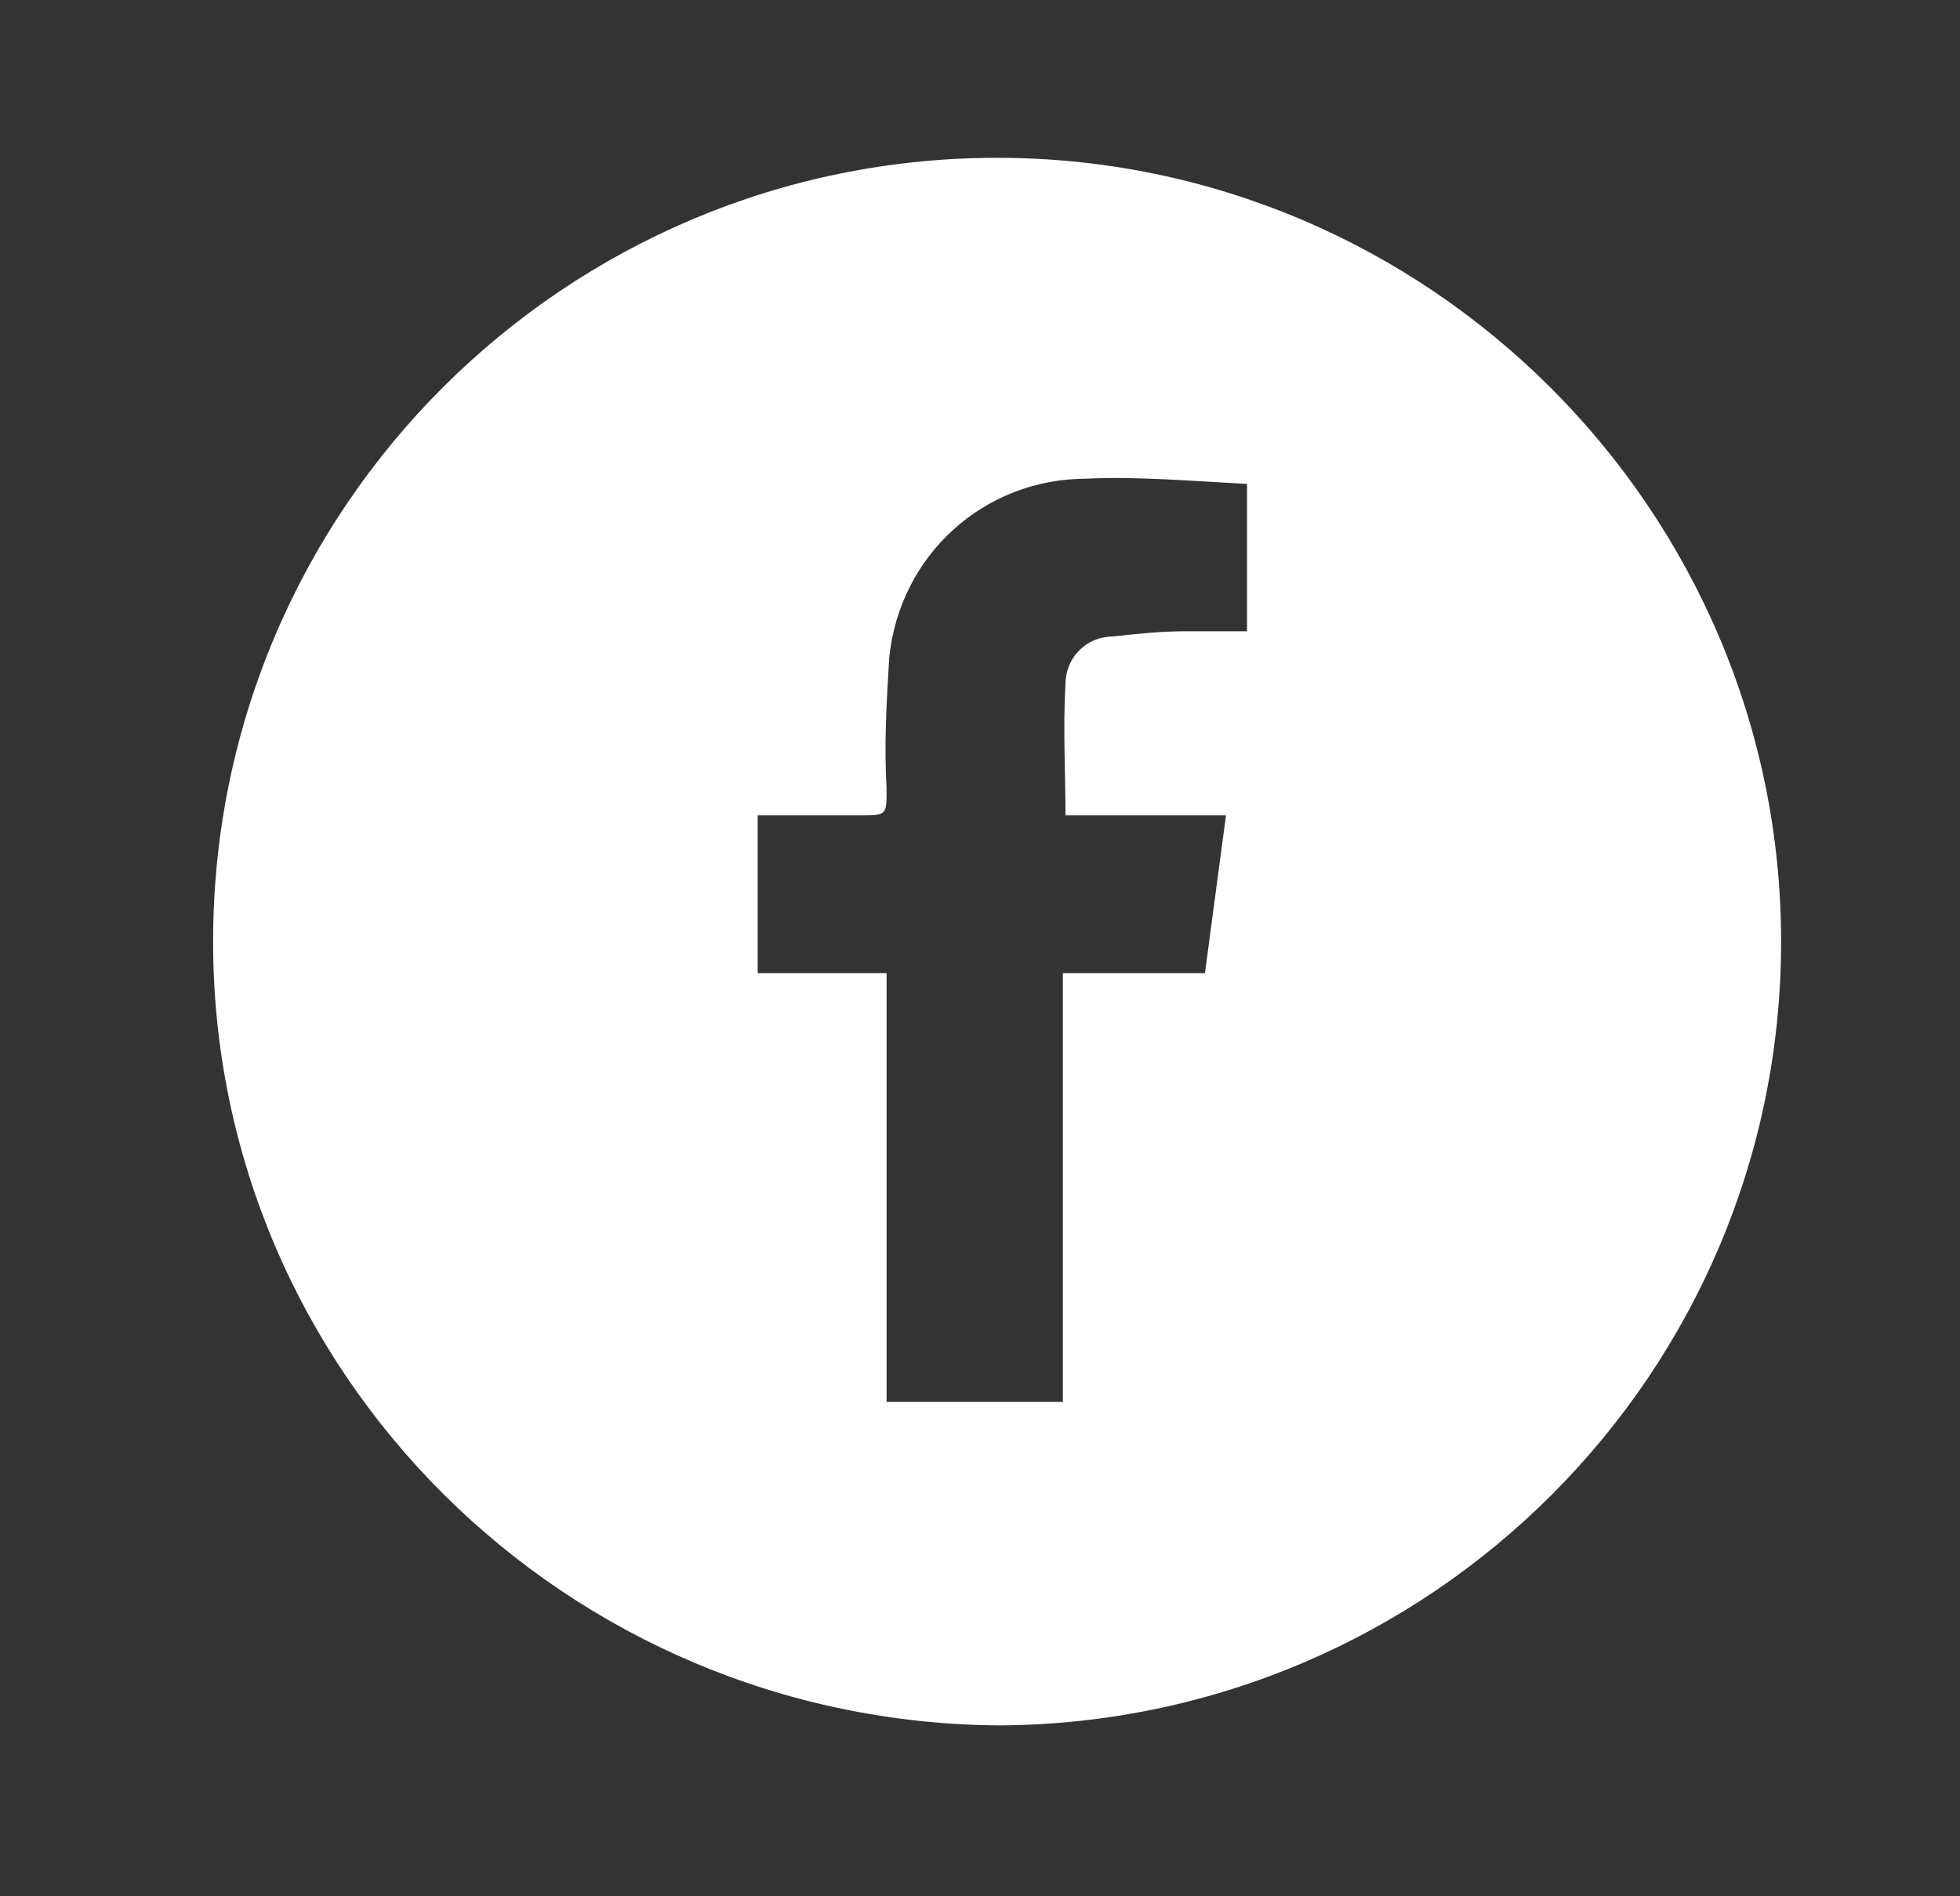
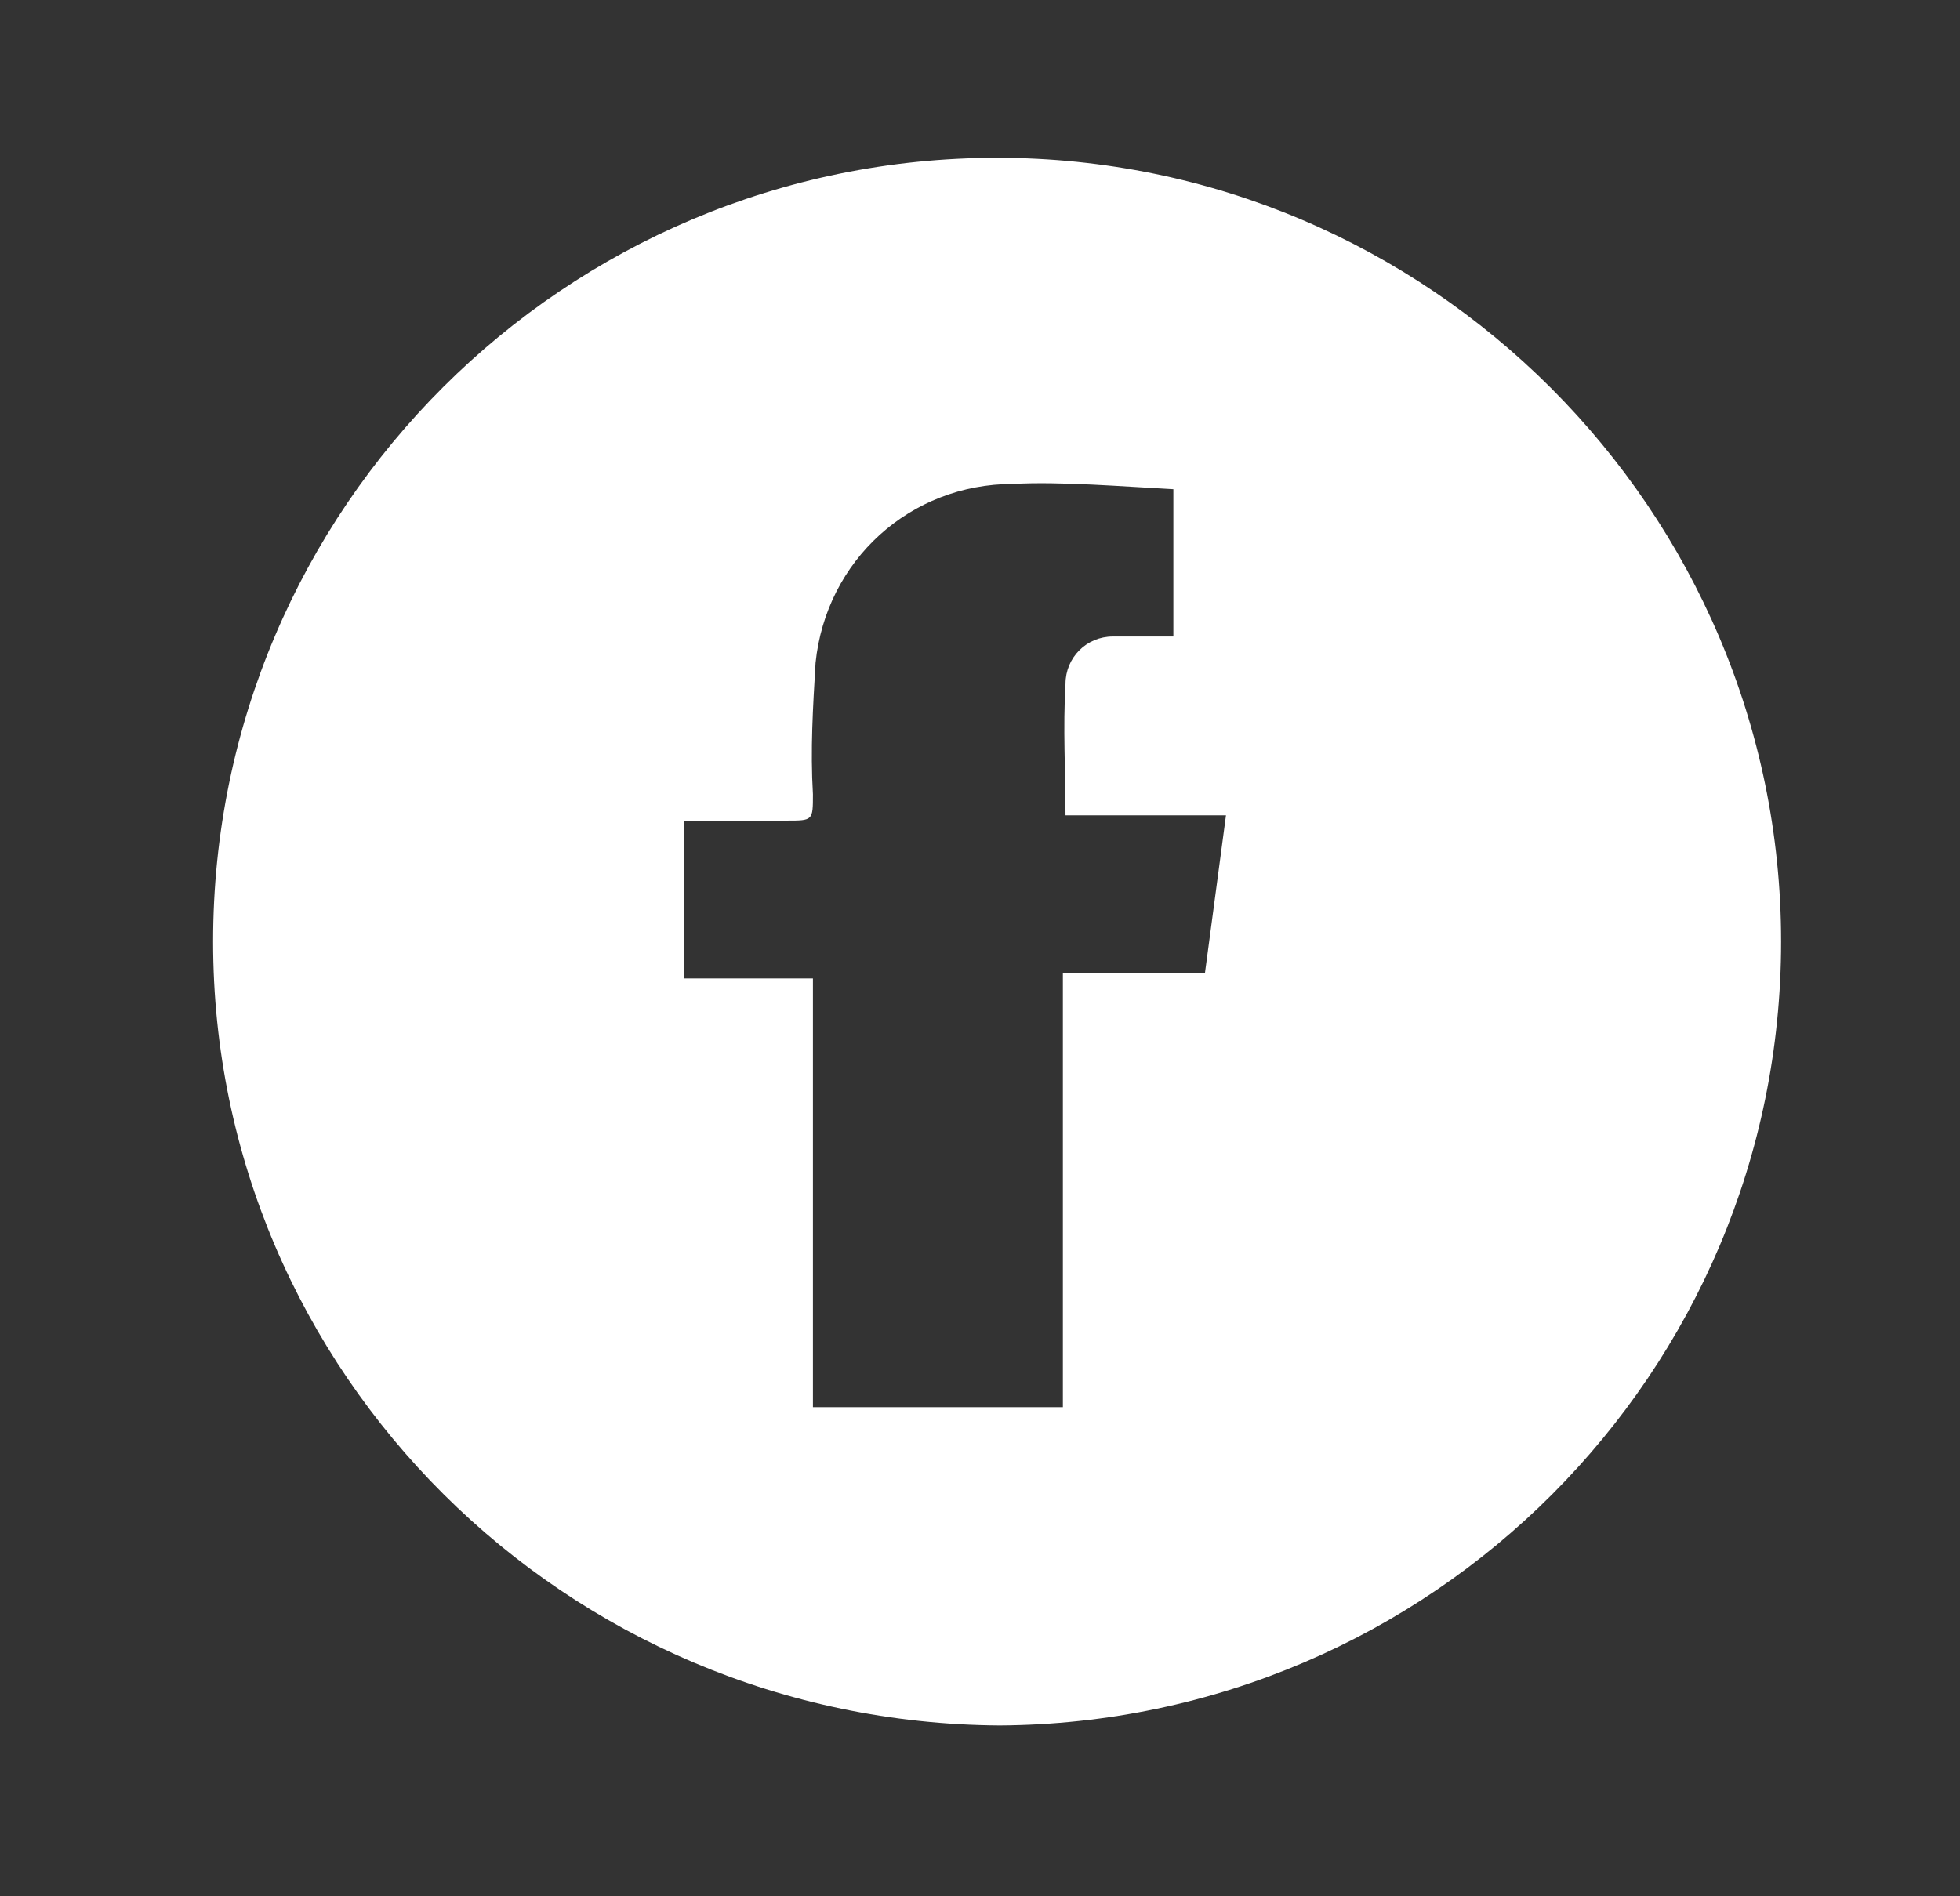
<svg xmlns="http://www.w3.org/2000/svg" version="1.1" id="Layer_1" x="0px" y="0px" viewBox="0 0 74.5 72.1" style="enable-background:new 0 0 74.5 72.1;" xml:space="preserve">
  <rect x="0" y="0" width="74.5" height="72.1" fill="#333333" stroke="none" />
  <style type="text/css">
	.st0{fill:#FFFFFF;}
</style>
  <title>icon_facebook</title>
-   <path class="st0" d="M8.1,35.8C8.1,19.3,21.5,6,37.9,6c16.4,0,29.8,13.4,29.8,29.8c0,16.4-13.3,29.7-29.7,29.8  C21.5,65.5,8.1,52.2,8.1,35.8z M40.4,53.3V37h5.4l0.8-6h-6.1c0-1.7-0.1-3.3,0-5c0-1,0.8-1.8,1.8-1.8c0.9-0.1,1.8-0.2,2.8-0.2  c0.7,0,1.5,0,2.3,0c0-0.3,0-5.6,0-5.6c-1.9-0.1-4.3-0.3-6.1-0.2c-3.9,0-7.1,2.9-7.5,6.8c-0.1,1.7-0.2,3.3-0.1,5c0,1,0,1-1,1h-3.9v6  h4.9v16.3H40.4z" />
+   <path class="st0" d="M8.1,35.8C8.1,19.3,21.5,6,37.9,6c16.4,0,29.8,13.4,29.8,29.8c0,16.4-13.3,29.7-29.7,29.8  C21.5,65.5,8.1,52.2,8.1,35.8z M40.4,53.3V37h5.4l0.8-6h-6.1c0-1.7-0.1-3.3,0-5c0-1,0.8-1.8,1.8-1.8c0.7,0,1.5,0,2.3,0c0-0.3,0-5.6,0-5.6c-1.9-0.1-4.3-0.3-6.1-0.2c-3.9,0-7.1,2.9-7.5,6.8c-0.1,1.7-0.2,3.3-0.1,5c0,1,0,1-1,1h-3.9v6  h4.9v16.3H40.4z" />
</svg>